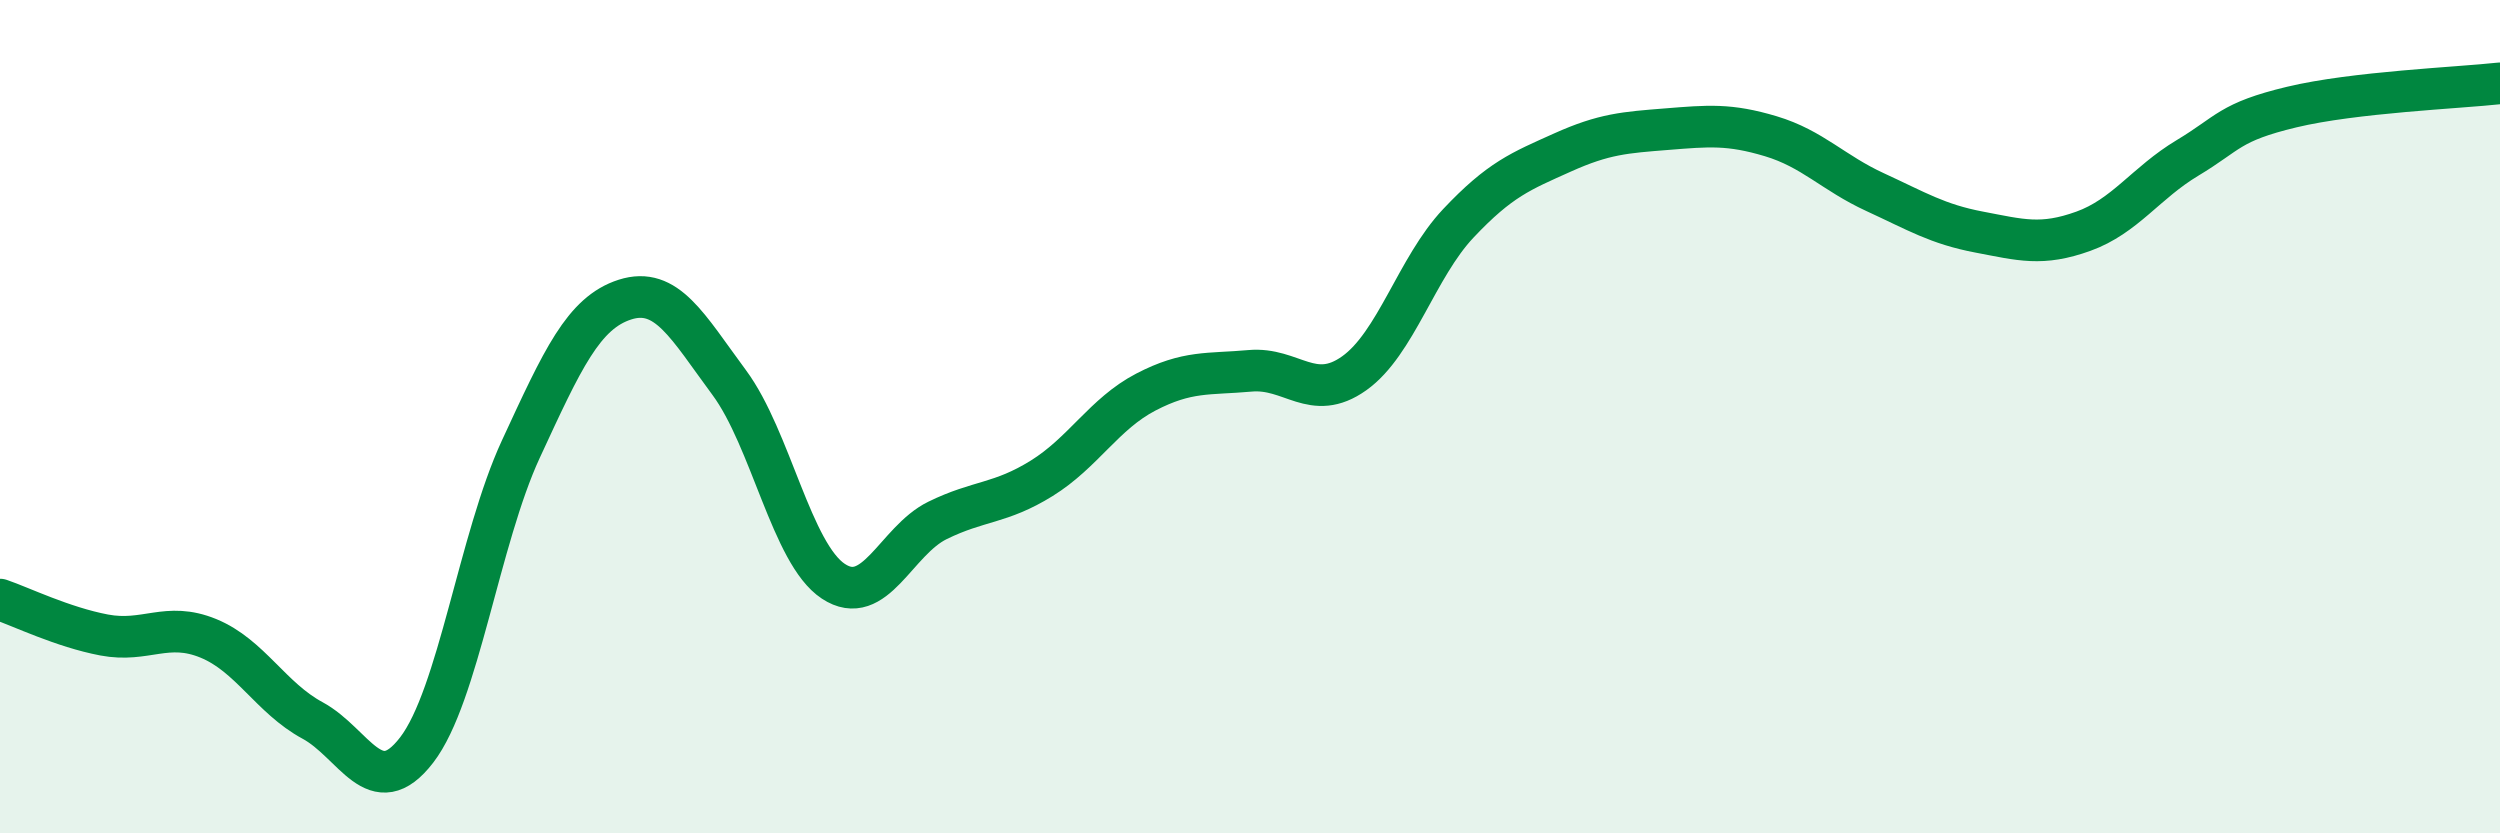
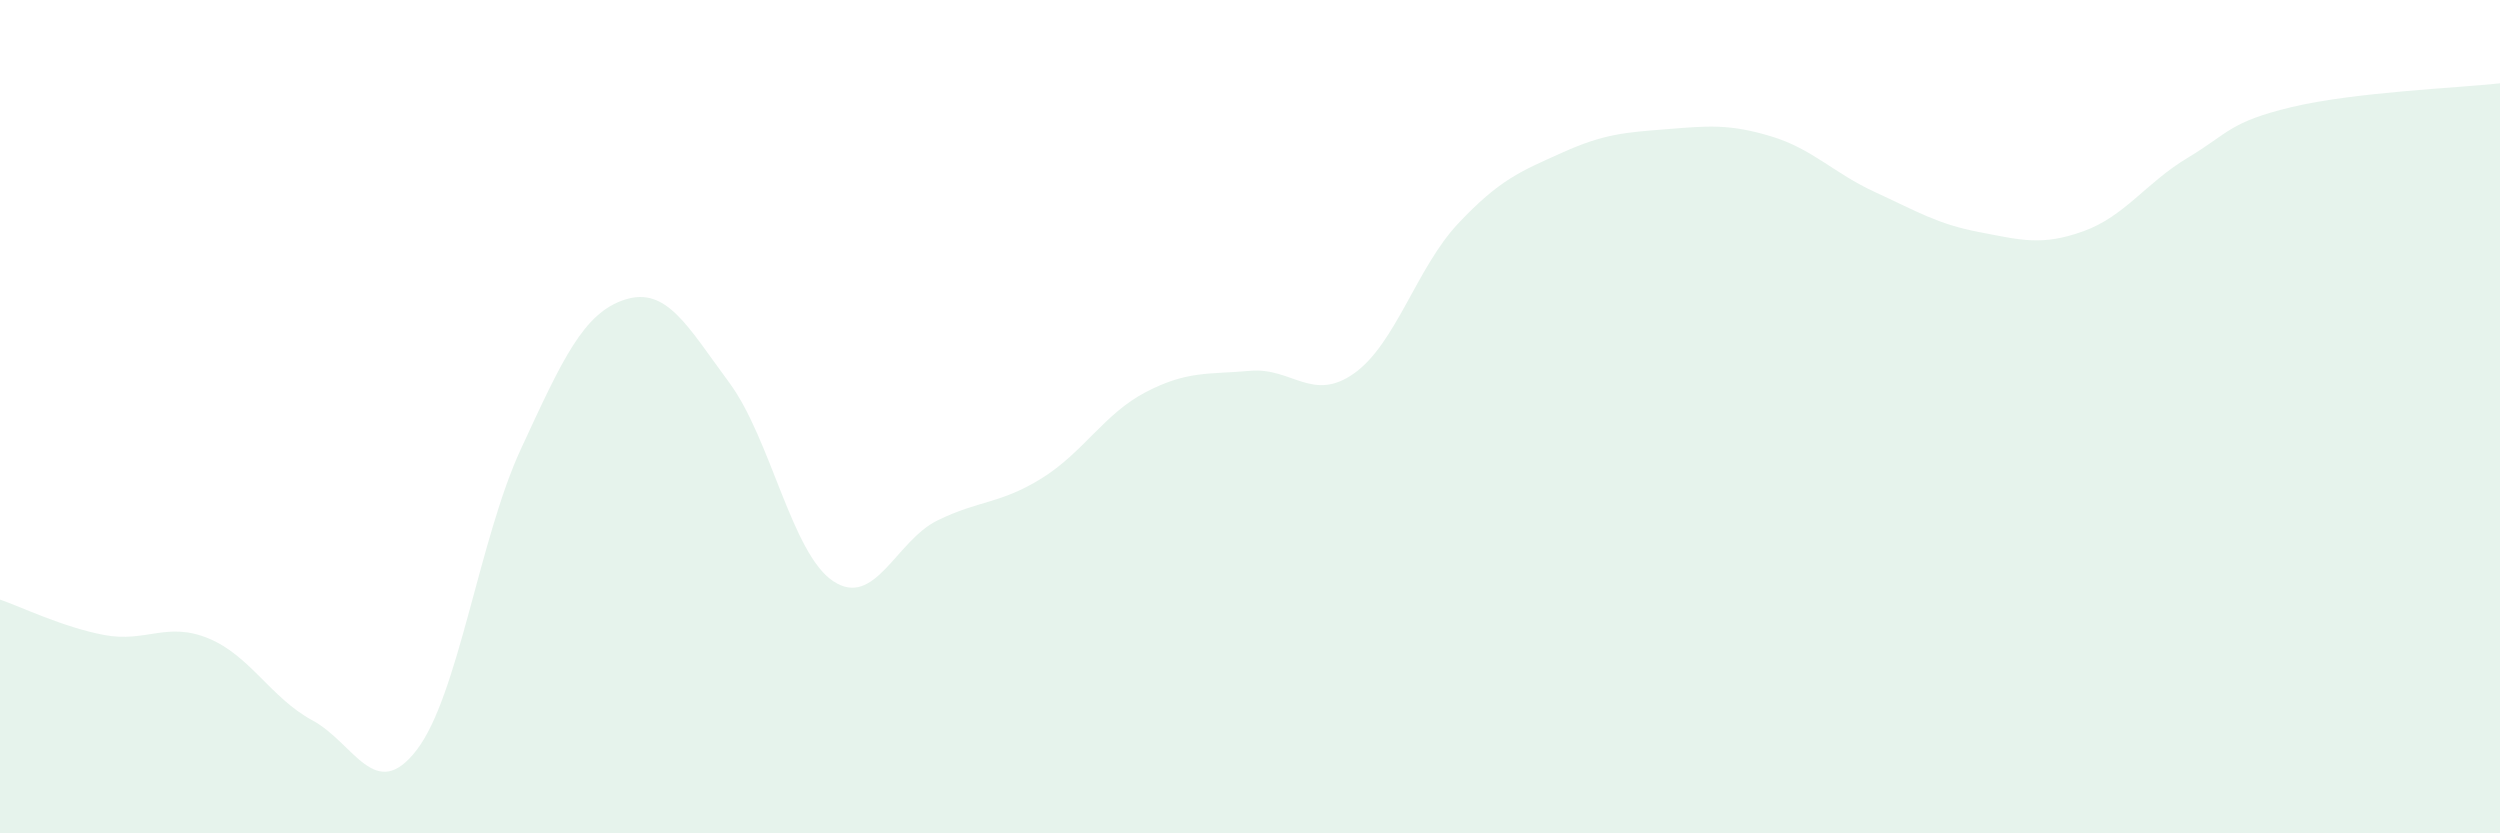
<svg xmlns="http://www.w3.org/2000/svg" width="60" height="20" viewBox="0 0 60 20">
  <path d="M 0,14.39 C 0.5,14.56 1.5,15.05 2.5,15.24 C 3.5,15.43 4,14.91 5,15.32 C 6,15.73 6.5,16.75 7.5,17.29 C 8.5,17.83 9,19.3 10,18 C 11,16.7 11.5,12.94 12.5,10.78 C 13.5,8.62 14,7.51 15,7.19 C 16,6.87 16.5,7.83 17.5,9.18 C 18.5,10.53 19,13.29 20,13.95 C 21,14.61 21.5,12.98 22.5,12.49 C 23.5,12 24,12.1 25,11.48 C 26,10.86 26.5,9.93 27.5,9.41 C 28.5,8.89 29,8.99 30,8.9 C 31,8.81 31.5,9.67 32.5,8.96 C 33.5,8.25 34,6.42 35,5.36 C 36,4.3 36.5,4.11 37.5,3.66 C 38.5,3.21 39,3.18 40,3.1 C 41,3.02 41.5,2.97 42.5,3.27 C 43.5,3.57 44,4.15 45,4.61 C 46,5.07 46.5,5.38 47.5,5.57 C 48.5,5.76 49,5.91 50,5.55 C 51,5.19 51.5,4.39 52.5,3.79 C 53.5,3.19 53.5,2.93 55,2.57 C 56.5,2.21 59,2.11 60,2L60 20L0 20Z" fill="#008740" opacity="0.1" stroke-linecap="round" stroke-linejoin="round" />
-   <path d="M 0,14.39 C 0.5,14.56 1.5,15.05 2.5,15.24 C 3.5,15.43 4,14.91 5,15.32 C 6,15.73 6.5,16.75 7.5,17.29 C 8.5,17.83 9,19.3 10,18 C 11,16.7 11.5,12.94 12.5,10.78 C 13.5,8.62 14,7.51 15,7.19 C 16,6.87 16.5,7.83 17.5,9.18 C 18.5,10.53 19,13.29 20,13.95 C 21,14.61 21.5,12.98 22.5,12.49 C 23.5,12 24,12.1 25,11.48 C 26,10.86 26.5,9.93 27.5,9.41 C 28.5,8.89 29,8.99 30,8.9 C 31,8.81 31.5,9.67 32.5,8.96 C 33.5,8.25 34,6.42 35,5.36 C 36,4.3 36.5,4.11 37.5,3.66 C 38.5,3.21 39,3.18 40,3.1 C 41,3.02 41.5,2.97 42.5,3.27 C 43.5,3.57 44,4.15 45,4.61 C 46,5.07 46.5,5.38 47.5,5.57 C 48.5,5.76 49,5.91 50,5.55 C 51,5.19 51.5,4.39 52.5,3.79 C 53.5,3.19 53.5,2.93 55,2.57 C 56.5,2.21 59,2.11 60,2" stroke="#008740" stroke-width="1" fill="none" stroke-linecap="round" stroke-linejoin="round" />
</svg>